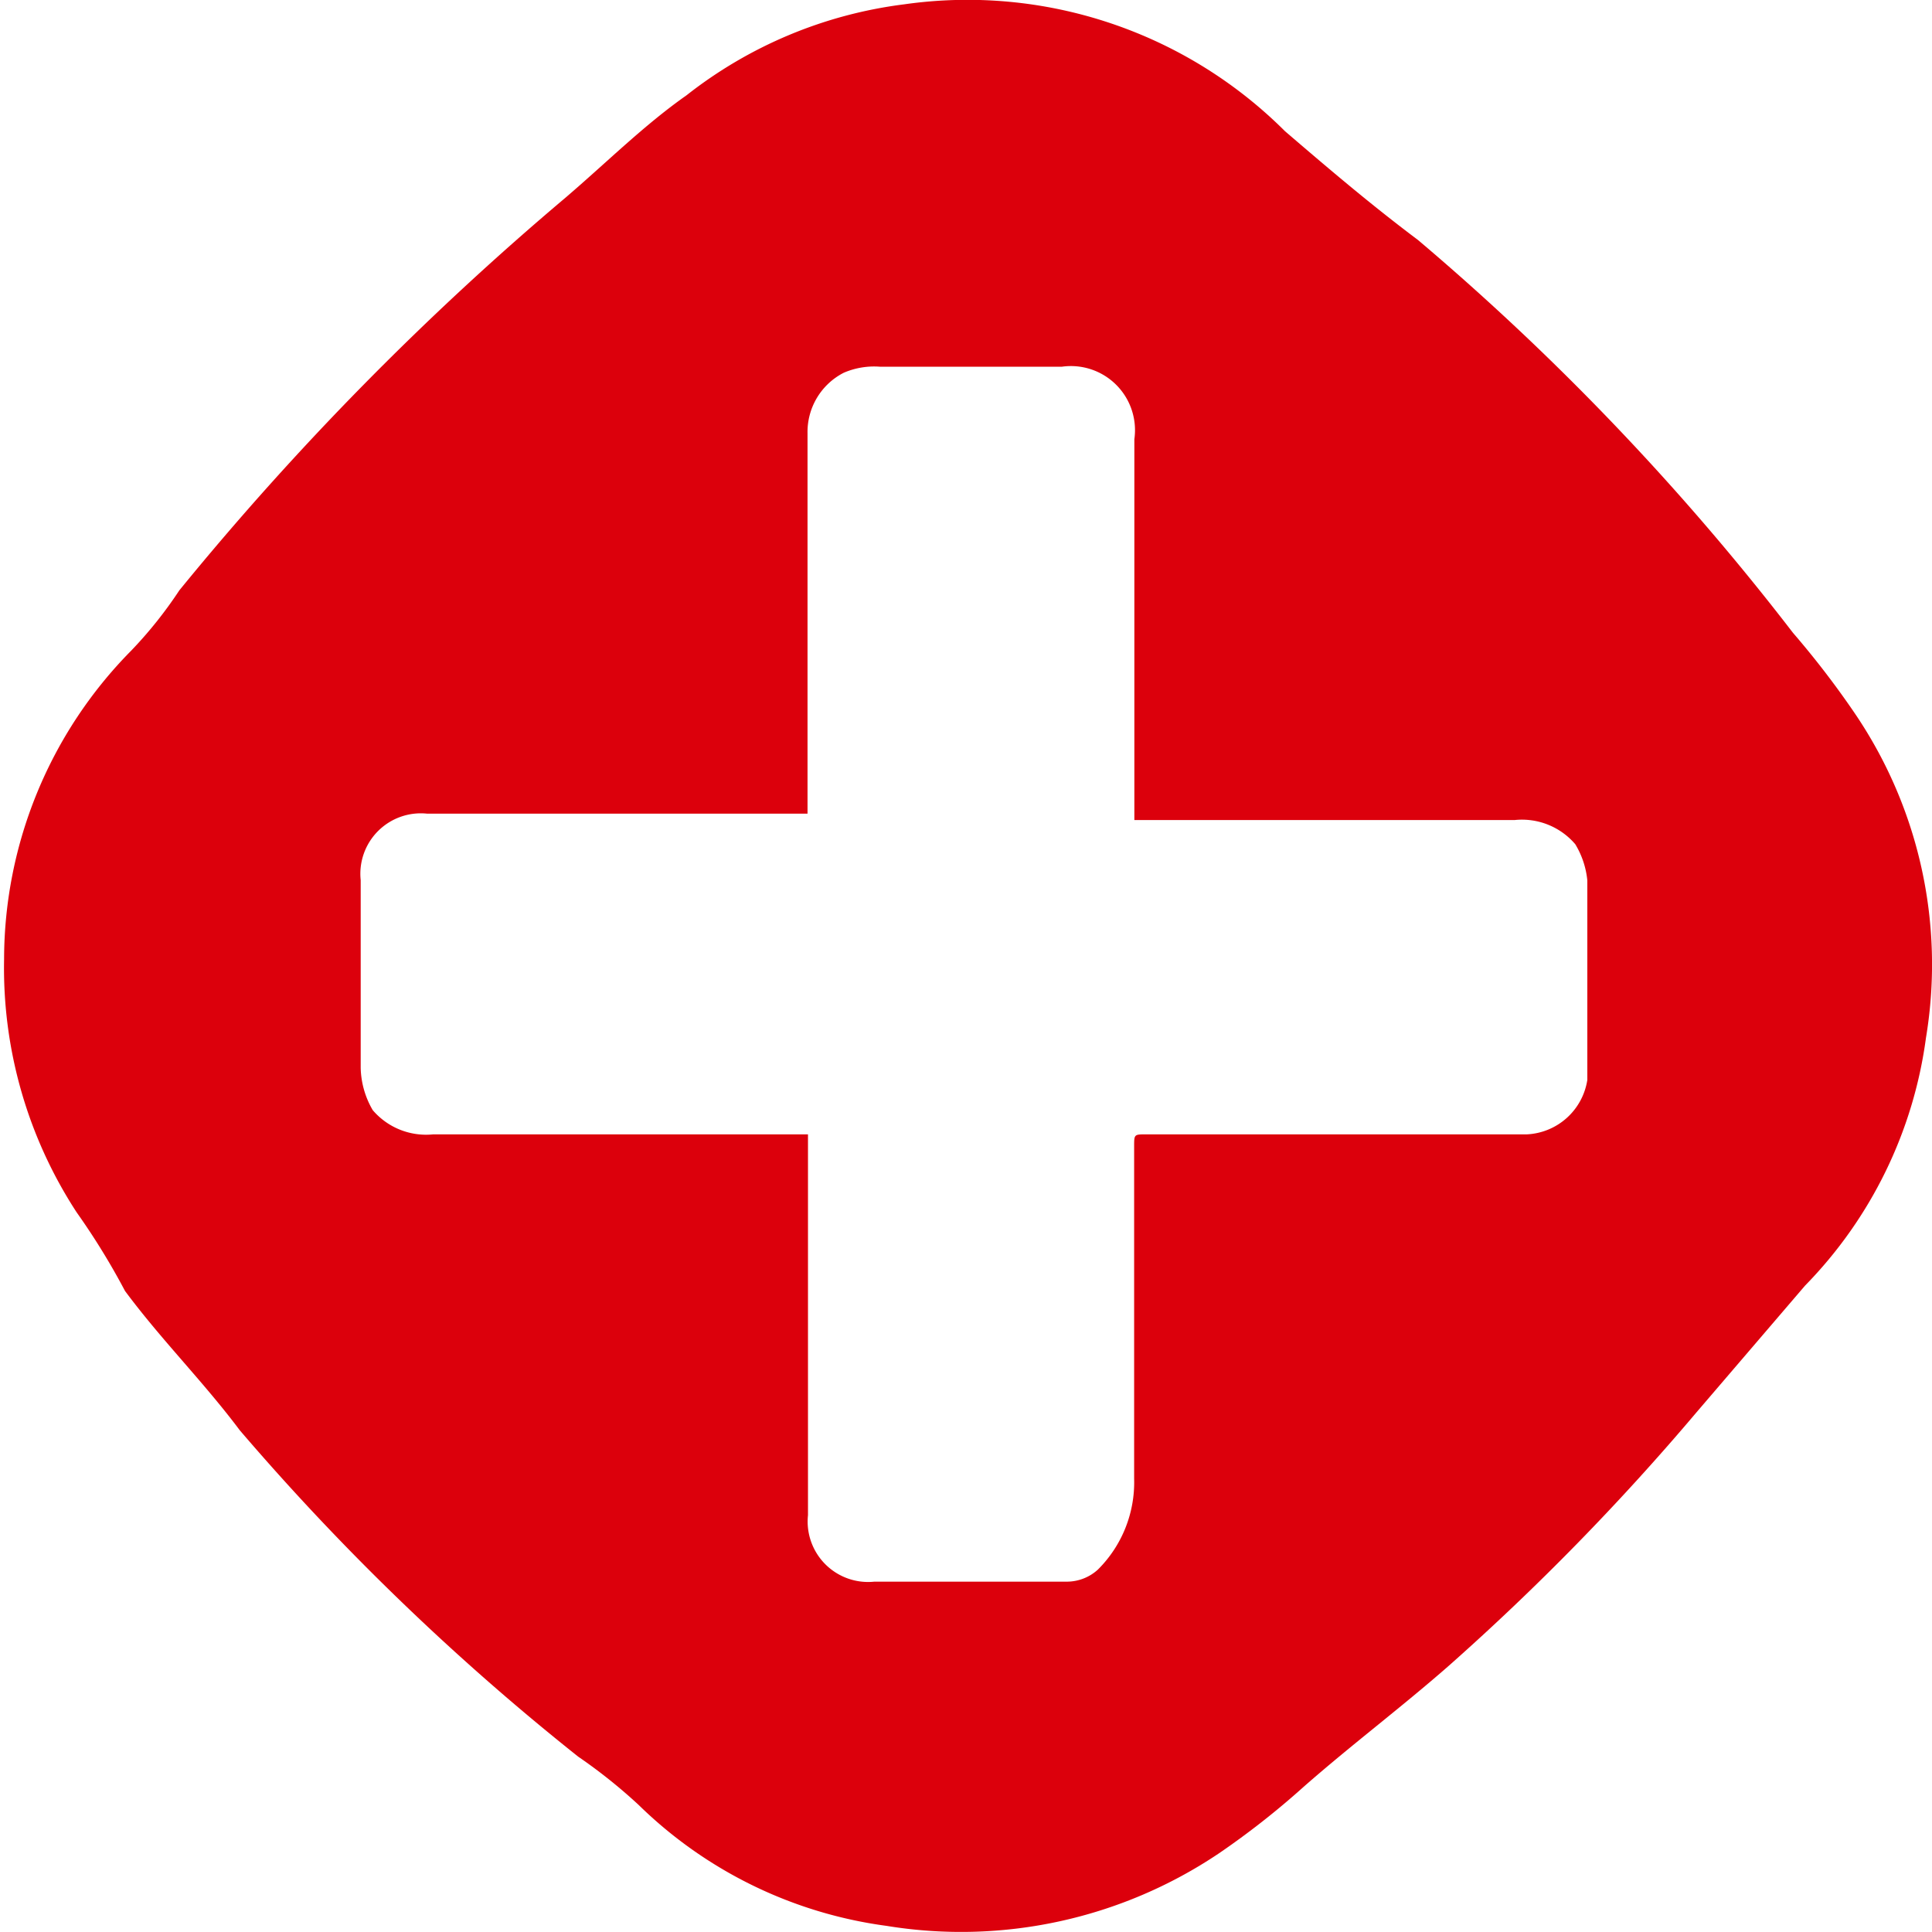
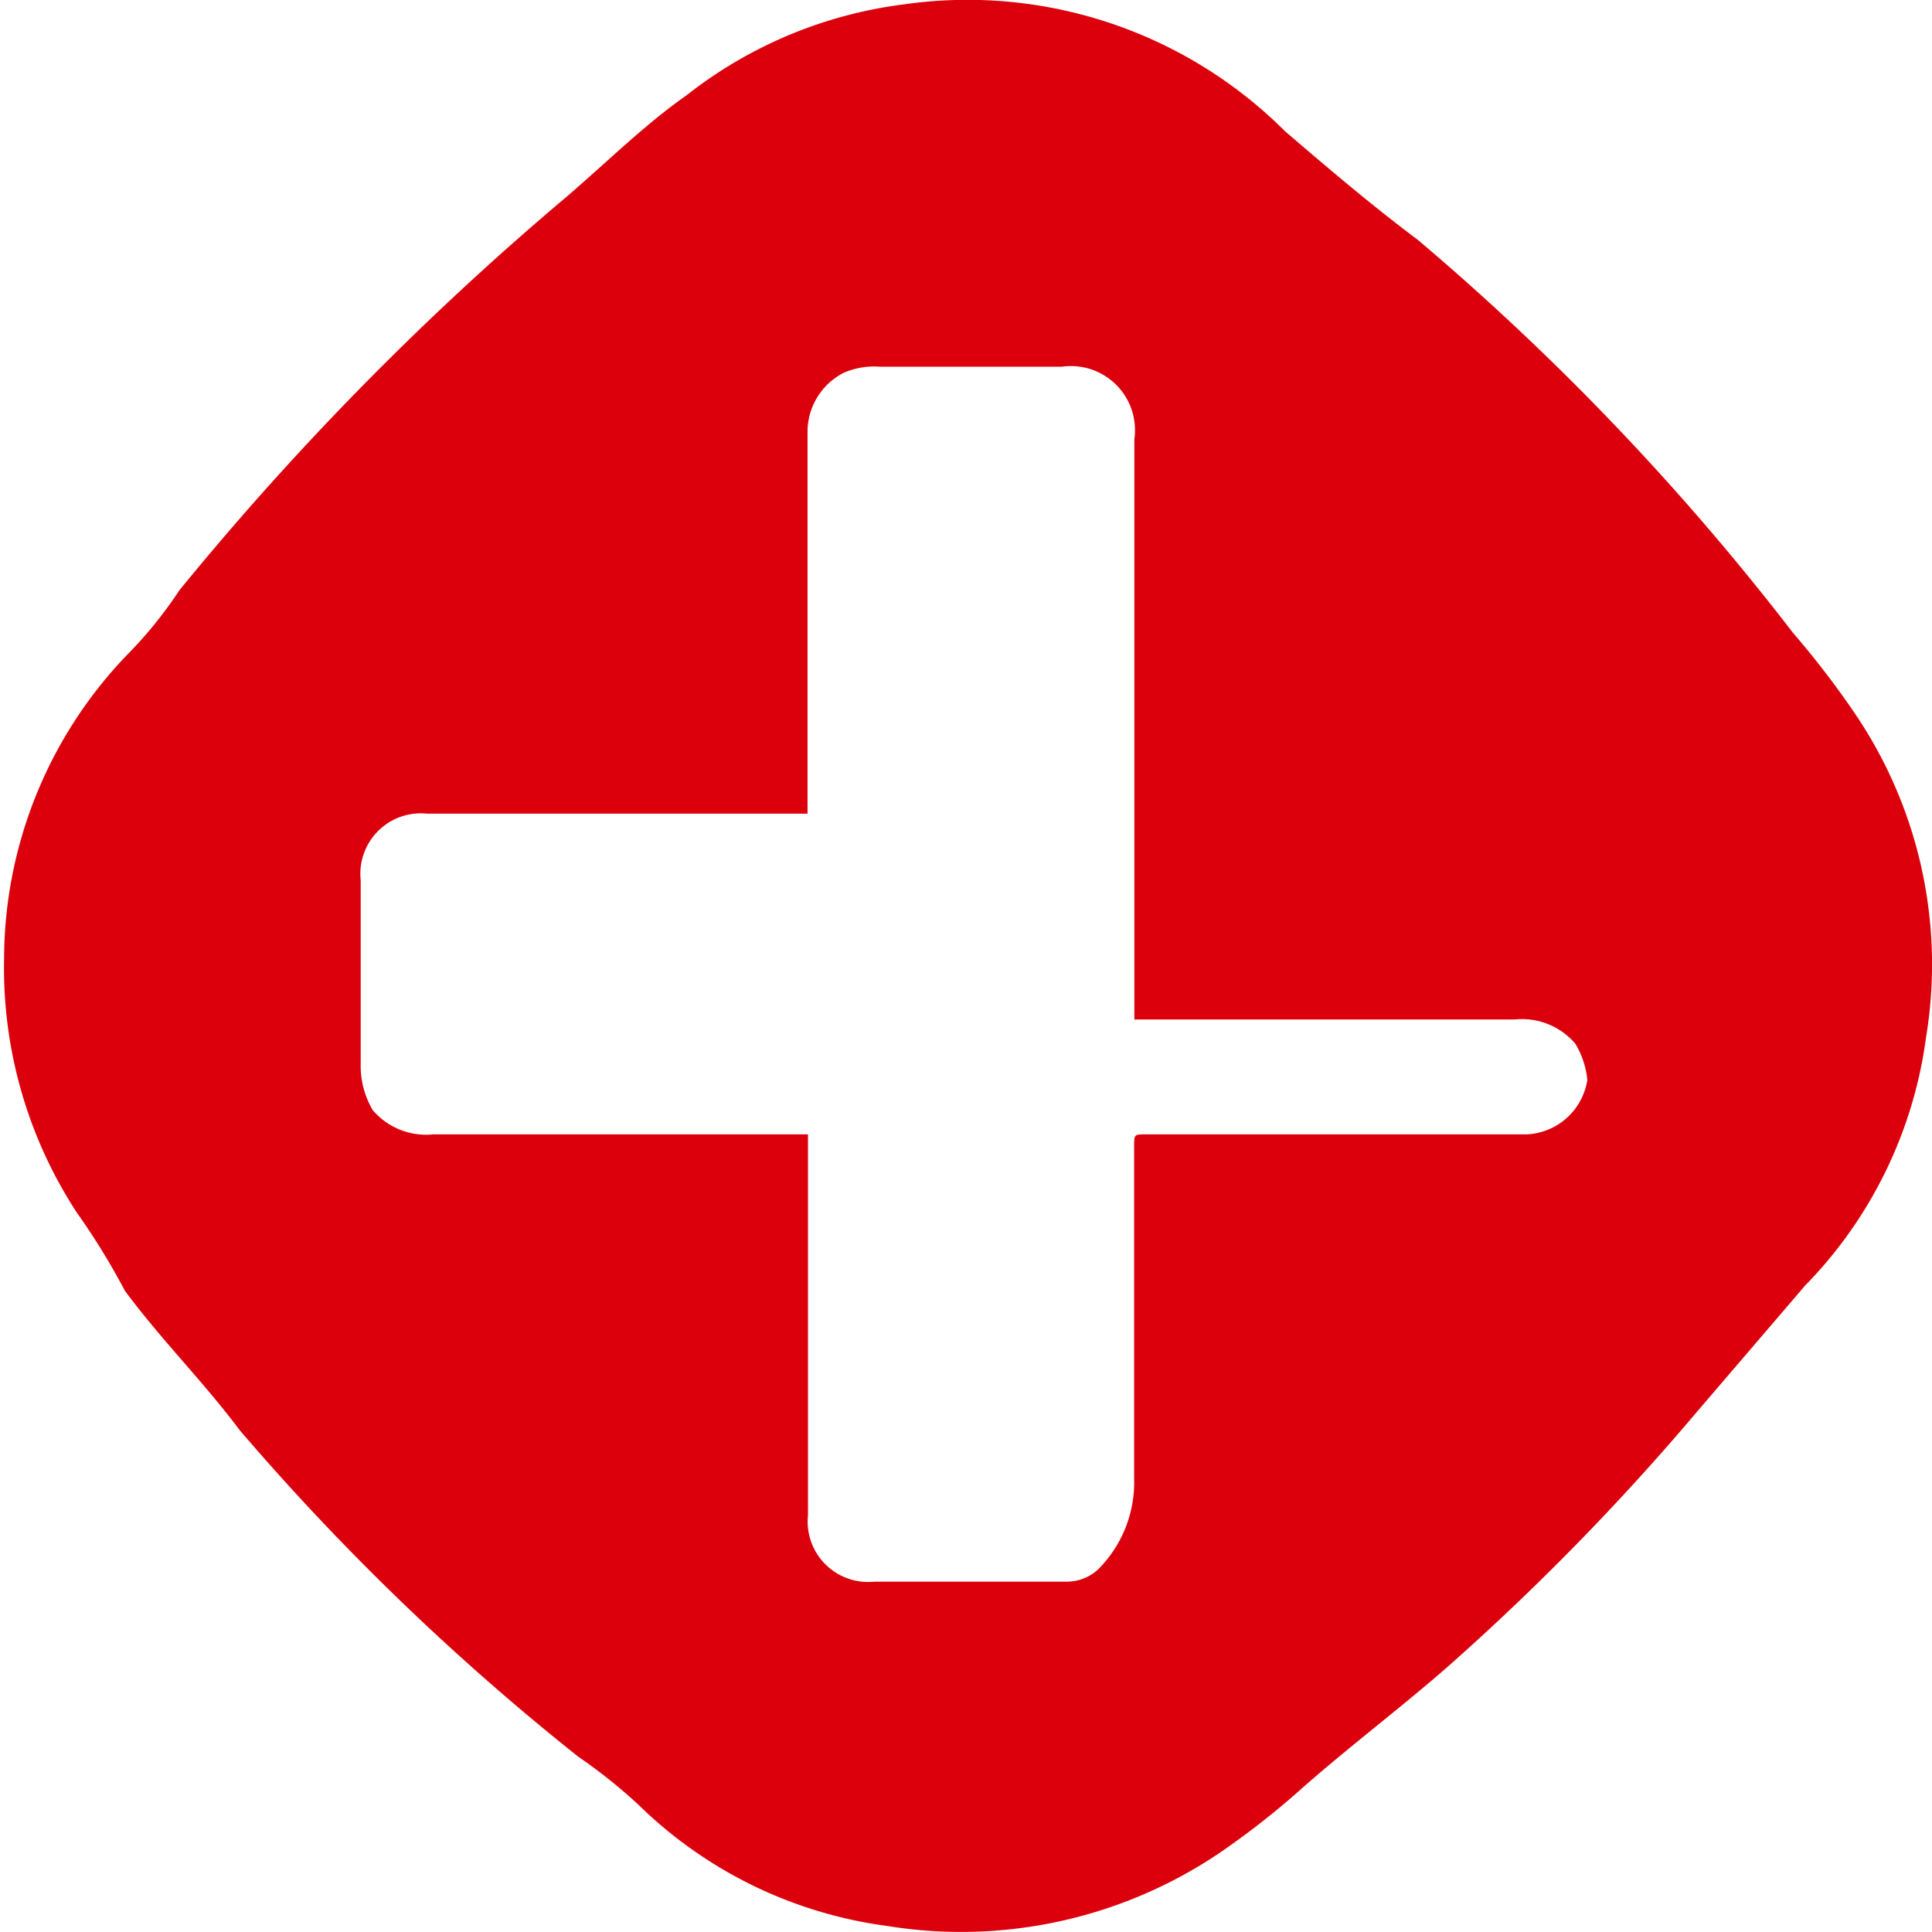
<svg xmlns="http://www.w3.org/2000/svg" width="17.001" height="17" viewBox="0 0 17.001 17">
  <g id="组_41362" data-name="组 41362" transform="translate(0 -4)">
-     <rect id="矩形_24789" data-name="矩形 24789" width="17" height="17" transform="translate(0 4)" fill="none" opacity="0.368" />
-     <path id="路径_43419" data-name="路径 43419" d="M0,6.279A3.87,3.87,0,0,1,1.117,3.567a3.726,3.726,0,0,0,.425-.532,26.135,26.135,0,0,1,3.4-3.457c.372-.319.691-.638,1.064-.9a3.878,3.878,0,0,1,1.915-.8,3.954,3.954,0,0,1,3.351,1.117c.372.319.745.638,1.17.957a22.489,22.489,0,0,1,3.3,3.457,7.817,7.817,0,0,1,.532.691,3.932,3.932,0,0,1,.638,2.872,3.846,3.846,0,0,1-1.064,2.181l-.957,1.117A21.623,21.623,0,0,1,12.711,12.5c-.425.372-.851.691-1.276,1.064a7.15,7.15,0,0,1-.745.585,4.067,4.067,0,0,1-2.925.638,3.846,3.846,0,0,1-2.181-1.064,4.651,4.651,0,0,0-.532-.425,21.673,21.673,0,0,1-2.978-2.872C1.755,10,1.383,9.63,1.064,9.2a6.2,6.2,0,0,0-.425-.691A3.933,3.933,0,0,1,0,6.279ZM7.074,7.822v3.351a.532.532,0,0,0,.585.585h1.7a.406.406,0,0,0,.266-.106,1.082,1.082,0,0,0,.319-.8V7.928c0-.106,0-.106.106-.106H13.4a.566.566,0,0,0,.532-.479V5.588a.756.756,0,0,0-.106-.319.617.617,0,0,0-.532-.213H9.946V1.705a.564.564,0,0,0-.638-.638h-1.6a.675.675,0,0,0-.319.053.585.585,0,0,0-.319.532V5H3.723a.532.532,0,0,0-.585.585V7.237a.769.769,0,0,0,.106.372.617.617,0,0,0,.532.213h3.3Z" transform="translate(0.036 6.16)" fill="#dc000c" />
+     <path id="路径_43419" data-name="路径 43419" d="M0,6.279A3.87,3.87,0,0,1,1.117,3.567a3.726,3.726,0,0,0,.425-.532,26.135,26.135,0,0,1,3.4-3.457c.372-.319.691-.638,1.064-.9a3.878,3.878,0,0,1,1.915-.8,3.954,3.954,0,0,1,3.351,1.117c.372.319.745.638,1.17.957a22.489,22.489,0,0,1,3.3,3.457,7.817,7.817,0,0,1,.532.691,3.932,3.932,0,0,1,.638,2.872,3.846,3.846,0,0,1-1.064,2.181l-.957,1.117A21.623,21.623,0,0,1,12.711,12.5c-.425.372-.851.691-1.276,1.064a7.15,7.15,0,0,1-.745.585,4.067,4.067,0,0,1-2.925.638,3.846,3.846,0,0,1-2.181-1.064,4.651,4.651,0,0,0-.532-.425,21.673,21.673,0,0,1-2.978-2.872C1.755,10,1.383,9.63,1.064,9.2a6.2,6.2,0,0,0-.425-.691A3.933,3.933,0,0,1,0,6.279ZM7.074,7.822v3.351a.532.532,0,0,0,.585.585h1.7a.406.406,0,0,0,.266-.106,1.082,1.082,0,0,0,.319-.8V7.928c0-.106,0-.106.106-.106H13.4a.566.566,0,0,0,.532-.479a.756.756,0,0,0-.106-.319.617.617,0,0,0-.532-.213H9.946V1.705a.564.564,0,0,0-.638-.638h-1.6a.675.675,0,0,0-.319.053.585.585,0,0,0-.319.532V5H3.723a.532.532,0,0,0-.585.585V7.237a.769.769,0,0,0,.106.372.617.617,0,0,0,.532.213h3.3Z" transform="translate(0.036 6.16)" fill="#dc000c" />
  </g>
</svg>